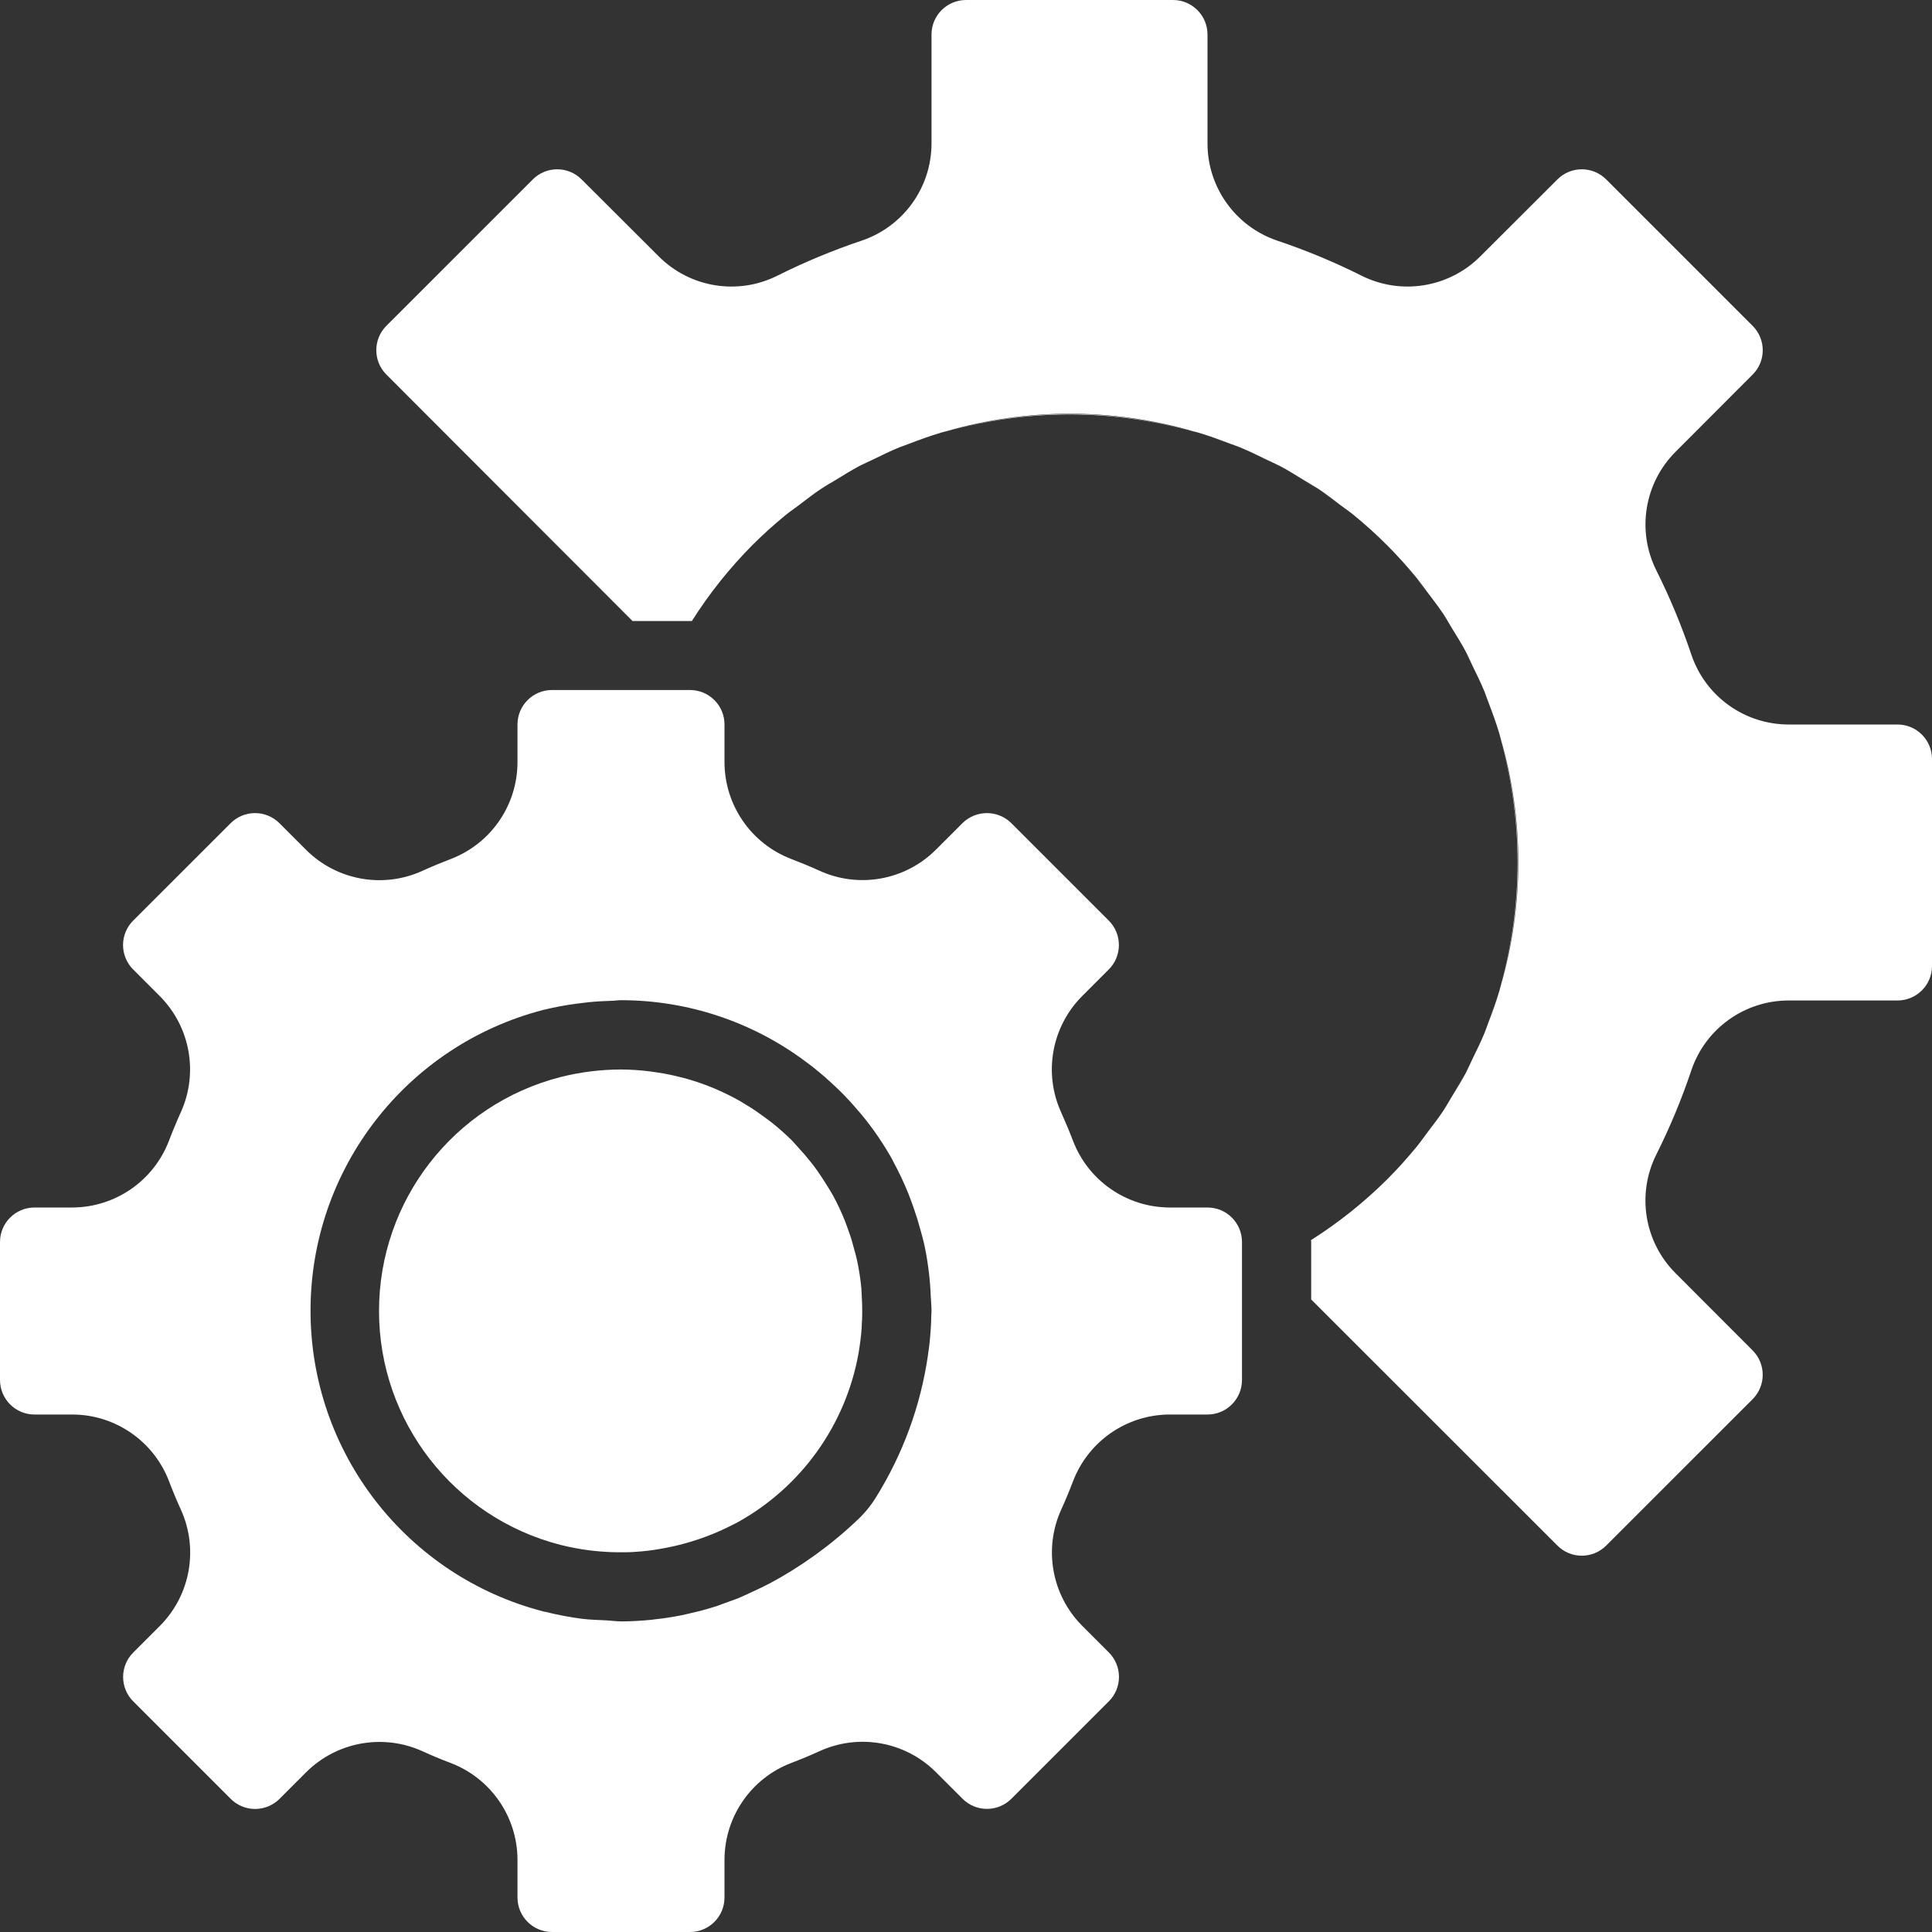
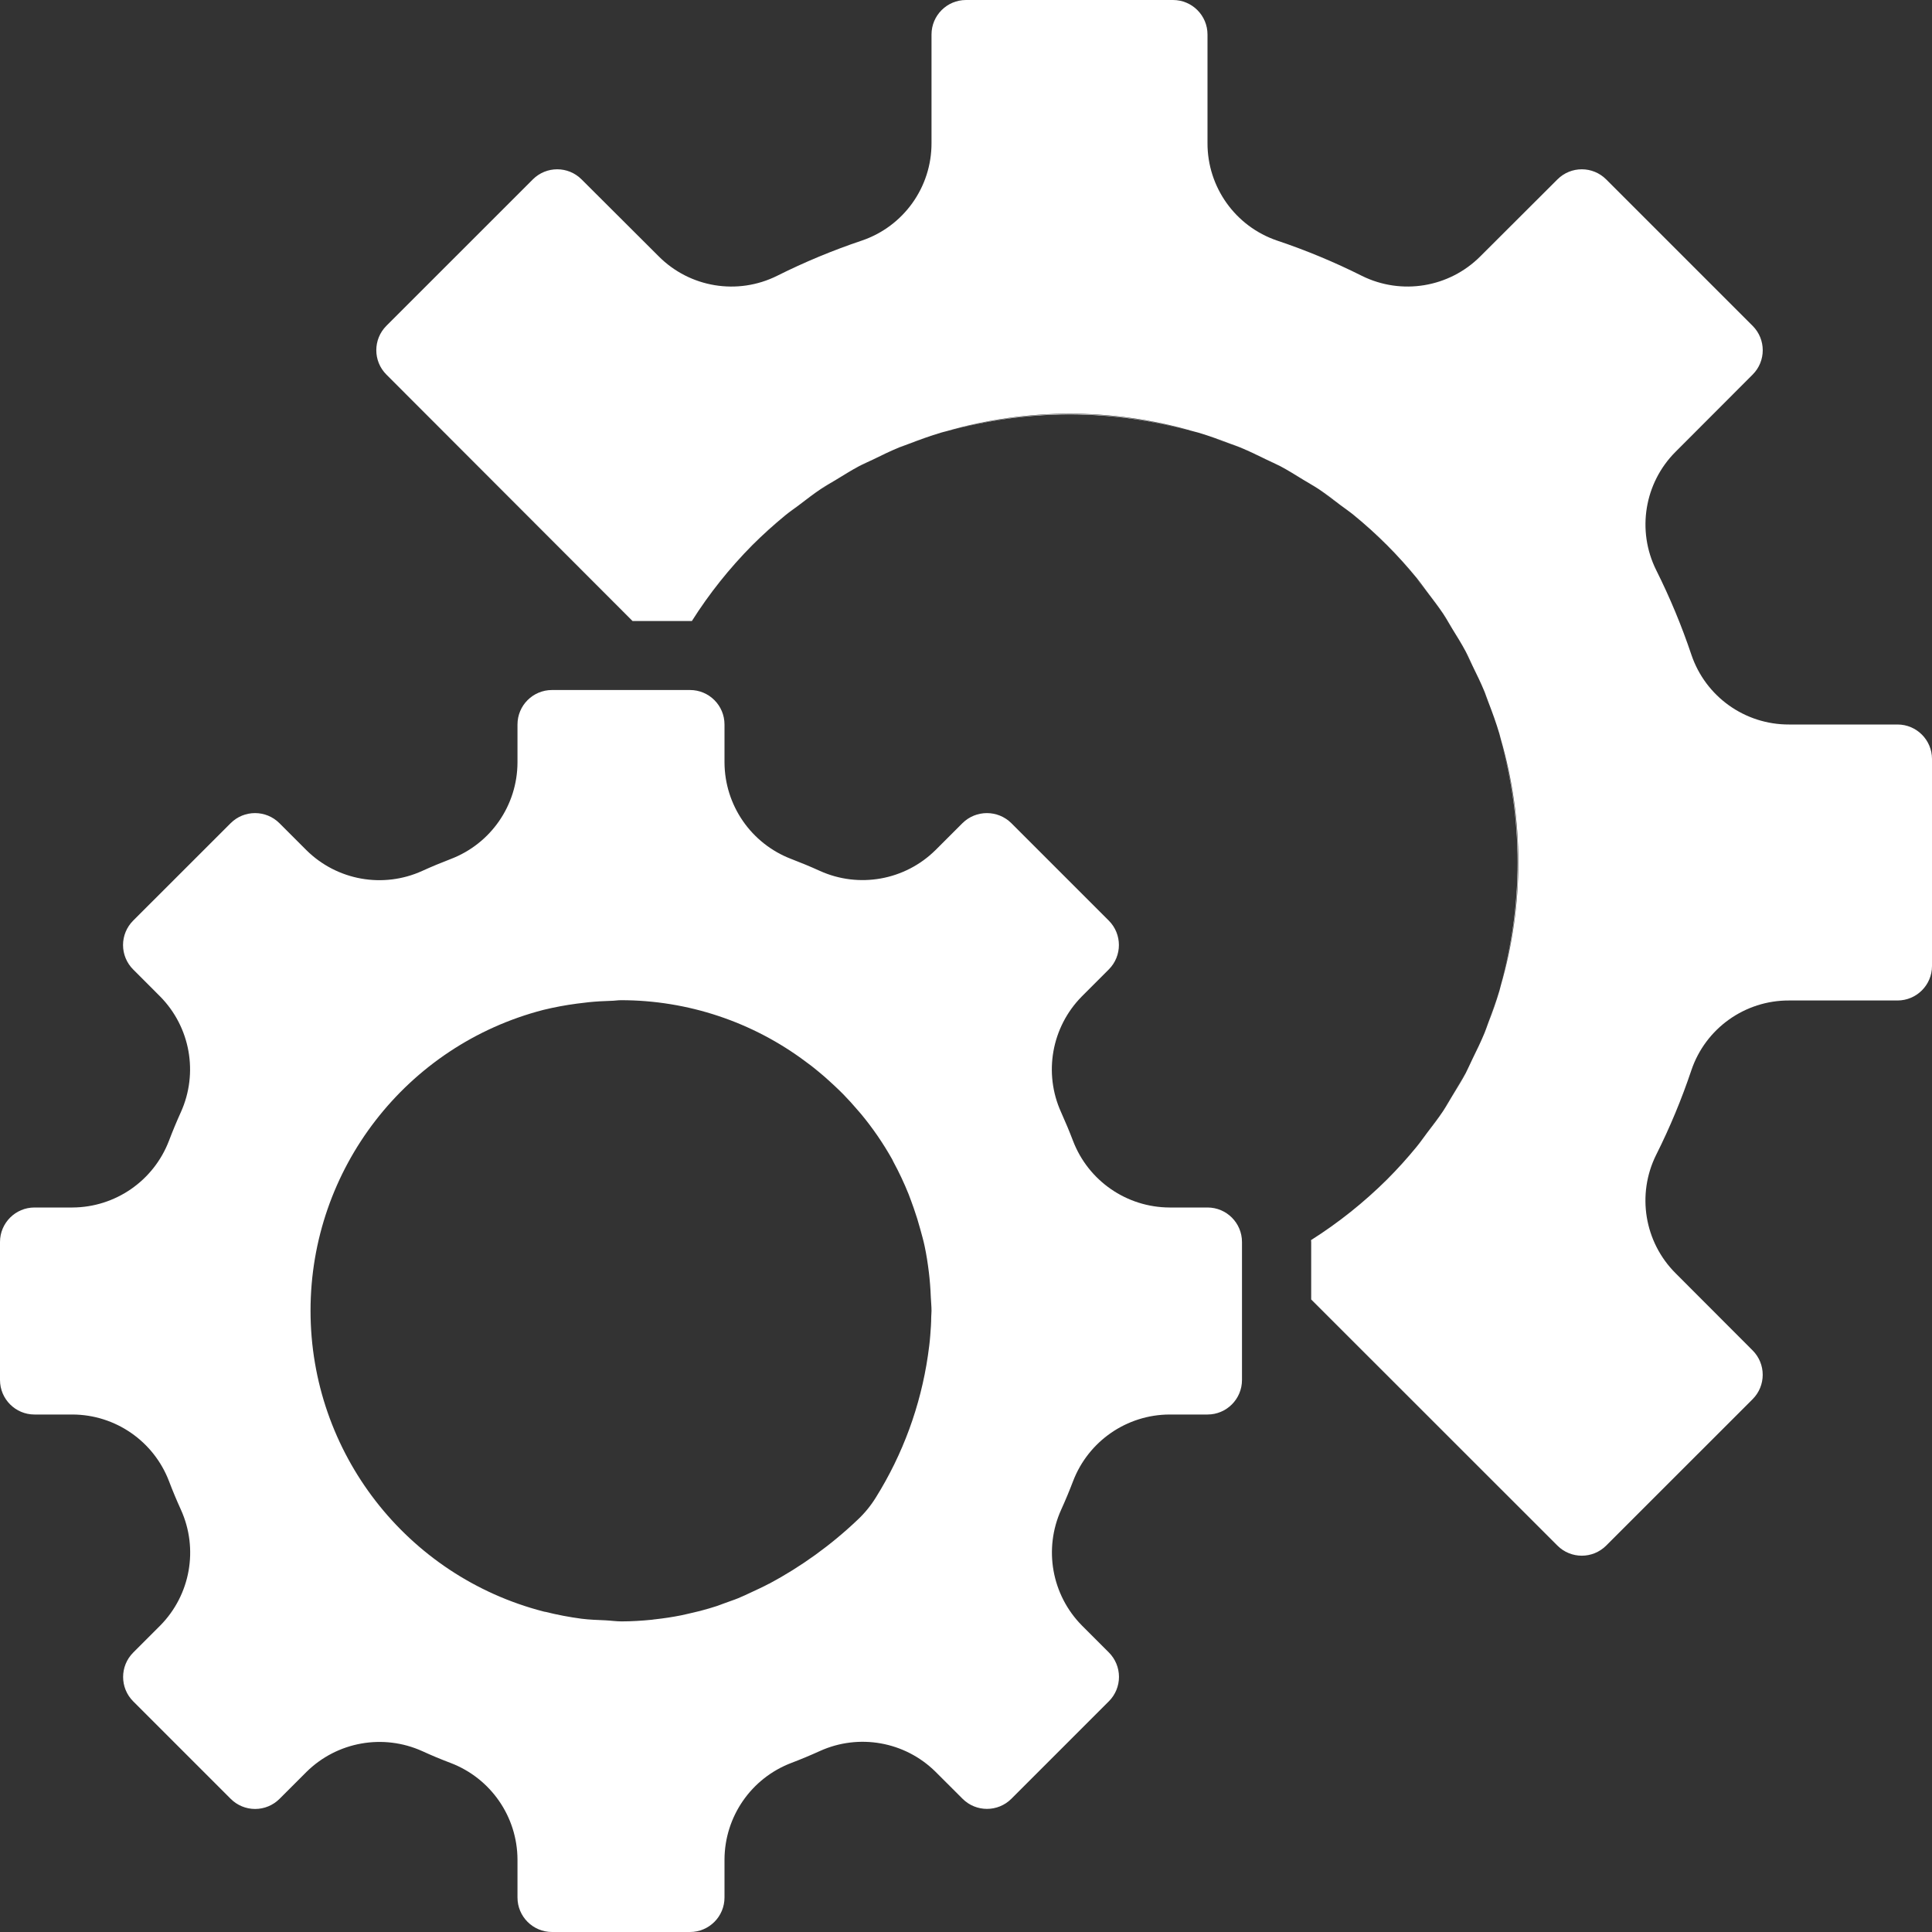
<svg xmlns="http://www.w3.org/2000/svg" width="60" height="60" viewBox="0 0 60 60" fill="none">
  <rect x="0" y="0" width="60" height="60" fill="#333333" stroke="none" />
  <g clip-path="url(#clip0)">
-     <path d="M26.75 40.008C26.722 39.714 26.677 39.42 26.614 39.131C26.592 39.023 26.562 38.926 26.535 38.824C26.482 38.623 26.428 38.423 26.353 38.227C26.314 38.119 26.278 38.012 26.235 37.905C26.128 37.636 26.005 37.374 25.866 37.12C25.816 37.029 25.759 36.942 25.705 36.853C25.606 36.69 25.503 36.532 25.394 36.375C25.319 36.268 25.243 36.168 25.163 36.069C25.049 35.924 24.929 35.787 24.805 35.653C24.732 35.573 24.662 35.488 24.586 35.41C24.394 35.222 24.193 35.043 23.983 34.875C23.899 34.807 23.811 34.746 23.725 34.682C23.563 34.563 23.403 34.45 23.23 34.346C23.148 34.295 23.068 34.245 22.985 34.197C22.47 33.904 21.921 33.674 21.352 33.509C21.278 33.488 21.205 33.472 21.131 33.452C20.905 33.394 20.675 33.345 20.444 33.312C20.363 33.3 20.283 33.285 20.202 33.276C19.898 33.236 19.592 33.216 19.286 33.214C18.651 33.215 18.019 33.295 17.403 33.45C14.086 34.303 11.768 37.293 11.771 40.718C11.772 44.142 14.093 47.13 17.411 47.979C17.699 48.051 17.991 48.106 18.286 48.145L18.415 48.16C18.666 48.188 18.919 48.204 19.173 48.207H19.397C19.574 48.207 19.748 48.195 19.92 48.18C20.05 48.168 20.182 48.152 20.316 48.133C20.364 48.126 20.413 48.118 20.46 48.11C21.134 48 21.792 47.801 22.414 47.519L22.503 47.476C22.634 47.416 22.765 47.35 22.898 47.281C24.879 46.187 26.262 44.259 26.662 42.031C26.706 41.77 26.74 41.512 26.759 41.252C26.759 41.164 26.768 41.075 26.772 40.986C26.782 40.738 26.777 40.49 26.762 40.244C26.757 40.166 26.757 40.087 26.75 40.008Z" fill="white" />
    <path d="M37.5 43.929C38.092 43.929 38.571 43.449 38.571 42.857V38.571C38.571 37.98 38.092 37.5 37.5 37.5H36.321C34.989 37.495 33.797 36.671 33.322 35.426C33.208 35.128 33.084 34.832 32.953 34.541C32.402 33.326 32.658 31.896 33.596 30.946L34.435 30.106C34.853 29.688 34.853 29.01 34.435 28.591L31.407 25.563C30.987 25.148 30.311 25.148 29.891 25.563L29.052 26.401C28.102 27.34 26.672 27.596 25.456 27.044C25.166 26.912 24.87 26.79 24.57 26.675C23.328 26.199 22.506 25.009 22.5 23.679V22.5C22.5 21.908 22.02 21.429 21.429 21.429H17.143C16.551 21.429 16.071 21.908 16.071 22.5V23.679C16.067 25.011 15.242 26.203 13.997 26.678C13.699 26.792 13.403 26.915 13.113 27.047C11.897 27.599 10.467 27.343 9.517 26.404L8.678 25.565C8.259 25.147 7.581 25.147 7.163 25.565L4.135 28.591C3.934 28.792 3.821 29.065 3.821 29.349C3.821 29.633 3.934 29.906 4.135 30.107L4.973 30.946C5.911 31.896 6.166 33.326 5.616 34.541C5.484 34.832 5.361 35.128 5.247 35.428C4.771 36.671 3.581 37.494 2.25 37.5H1.071C0.48 37.5 0 37.98 0 38.571V42.857C0 43.449 0.48 43.929 1.071 43.929H2.25C3.583 43.933 4.775 44.758 5.25 46.003C5.363 46.301 5.487 46.597 5.619 46.887C6.17 48.103 5.914 49.533 4.976 50.483L4.137 51.322C3.719 51.741 3.719 52.419 4.137 52.837L7.165 55.865C7.366 56.066 7.638 56.179 7.923 56.179C8.207 56.179 8.48 56.066 8.681 55.865L9.519 55.027C10.469 54.09 11.899 53.834 13.116 54.384C13.406 54.517 13.701 54.64 14.001 54.753C15.243 55.23 16.066 56.419 16.071 57.75V58.929C16.071 59.52 16.551 60 17.143 60H21.429C22.02 60 22.5 59.52 22.5 58.929V57.75C22.505 56.417 23.329 55.225 24.574 54.75C24.872 54.637 25.168 54.513 25.459 54.381C26.674 53.829 28.105 54.085 29.054 55.024L29.894 55.863C30.312 56.281 30.99 56.281 31.409 55.863L34.437 52.835C34.638 52.634 34.751 52.362 34.751 52.077C34.751 51.793 34.638 51.52 34.437 51.319L33.599 50.481C32.661 49.531 32.405 48.101 32.956 46.884C33.088 46.594 33.211 46.298 33.325 45.999C33.801 44.757 34.991 43.934 36.321 43.929H37.5ZM28.92 40.894C28.92 41.087 28.905 41.28 28.89 41.474C28.874 41.688 28.847 41.892 28.817 42.099C28.589 43.661 28.04 45.16 27.204 46.5C27.045 46.759 26.852 46.995 26.629 47.203C25.807 47.984 24.883 48.651 23.883 49.186H23.877C23.696 49.283 23.517 49.364 23.341 49.446C23.203 49.511 23.064 49.577 22.923 49.635C22.782 49.693 22.622 49.742 22.472 49.8C22.322 49.858 22.18 49.907 22.03 49.949C21.837 50.006 21.649 50.056 21.46 50.096C21.354 50.119 21.256 50.146 21.151 50.166C20.882 50.22 20.616 50.259 20.358 50.288C20.324 50.288 20.29 50.298 20.251 50.302C19.93 50.334 19.608 50.354 19.305 50.354C19.131 50.354 18.976 50.329 18.809 50.321C18.558 50.309 18.308 50.303 18.059 50.271C17.681 50.221 17.306 50.149 16.936 50.057C16.918 50.057 16.9 50.052 16.882 50.047C12.623 48.948 9.645 45.107 9.644 40.708C9.642 36.309 12.616 32.465 16.875 31.363C17.217 31.28 17.564 31.215 17.913 31.169C18.034 31.152 18.156 31.138 18.278 31.125C18.508 31.101 18.737 31.089 18.965 31.082C19.072 31.082 19.18 31.062 19.287 31.062C21.358 31.062 23.374 31.734 25.03 32.977L25.206 33.108C25.341 33.215 25.474 33.324 25.604 33.436C25.711 33.53 25.818 33.629 25.925 33.728C26.013 33.812 26.101 33.893 26.185 33.98C26.344 34.142 26.496 34.311 26.645 34.486C26.676 34.524 26.712 34.56 26.743 34.599C27.106 35.037 27.428 35.507 27.707 36.003C27.721 36.028 27.73 36.054 27.744 36.079C27.92 36.404 28.078 36.739 28.216 37.082C28.276 37.229 28.323 37.377 28.379 37.526C28.454 37.74 28.522 37.957 28.581 38.178C28.629 38.352 28.678 38.524 28.715 38.699C28.772 38.966 28.813 39.235 28.847 39.512C28.878 39.767 28.897 40.023 28.907 40.281C28.913 40.422 28.929 40.561 28.929 40.709C28.929 40.776 28.921 40.833 28.92 40.894Z" fill="white" />
    <path d="M46.096 21.495C46.139 21.602 46.172 21.709 46.211 21.81C46.172 21.705 46.139 21.599 46.096 21.495Z" fill="white" />
    <path d="M46.211 31.762C46.172 31.869 46.139 31.976 46.096 32.076C46.139 31.972 46.172 31.867 46.211 31.762Z" fill="white" />
    <path d="M45.509 20.25C45.583 20.388 45.644 20.533 45.713 20.678C45.643 20.528 45.583 20.384 45.509 20.25Z" fill="white" />
    <path d="M46.599 30.61C46.582 30.666 46.571 30.718 46.556 30.775C46.571 30.72 46.582 30.666 46.599 30.61Z" fill="white" />
    <path d="M37.039 13.401C37.093 13.417 37.146 13.428 37.203 13.444C37.148 13.428 37.094 13.417 37.039 13.401Z" fill="white" />
    <path d="M27.924 13.904C28.031 13.861 28.138 13.828 28.239 13.788C28.134 13.828 28.028 13.861 27.924 13.904Z" fill="white" />
    <path d="M46.556 22.797C46.571 22.851 46.582 22.904 46.599 22.961C46.582 22.906 46.571 22.852 46.556 22.797Z" fill="white" />
    <path d="M39.331 14.286C39.472 14.356 39.617 14.417 39.76 14.491C39.616 14.417 39.472 14.357 39.331 14.286Z" fill="white" />
-     <path d="M40.459 14.907C40.618 15.004 40.78 15.094 40.938 15.197C40.781 15.093 40.618 15 40.459 14.907Z" fill="white" />
    <path d="M41.612 15.692C41.754 15.799 41.903 15.9 42.041 16.013C41.902 15.899 41.755 15.8 41.612 15.692Z" fill="white" />
    <path d="M43.987 17.959C44.094 18.098 44.201 18.246 44.309 18.388C44.199 18.245 44.101 18.099 43.987 17.959Z" fill="white" />
    <path d="M38.19 13.788C38.298 13.828 38.405 13.861 38.505 13.904C38.401 13.861 38.296 13.828 38.19 13.788Z" fill="white" />
    <path d="M44.803 19.062C44.91 19.217 44.996 19.383 45.093 19.541C45 19.381 44.907 19.218 44.803 19.062Z" fill="white" />
    <path d="M29.226 13.444C29.279 13.428 29.333 13.417 29.39 13.401C29.335 13.417 29.28 13.428 29.226 13.444Z" fill="white" />
    <path d="M24.388 16.012C24.526 15.9 24.673 15.798 24.816 15.691C24.673 15.8 24.527 15.899 24.388 16.012Z" fill="white" />
-     <path d="M44.307 35.184C44.199 35.326 44.1 35.474 43.985 35.613C44.101 35.473 44.199 35.326 44.307 35.184Z" fill="white" />
+     <path d="M44.307 35.184C44.199 35.326 44.1 35.474 43.985 35.613C44.101 35.473 44.199 35.326 44.307 35.184" fill="white" />
    <path d="M25.49 15.197C25.645 15.09 25.811 15.004 25.967 14.908C25.808 15 25.647 15.093 25.49 15.197Z" fill="white" />
    <path d="M26.679 14.491C26.817 14.417 26.962 14.356 27.107 14.286C26.956 14.357 26.813 14.417 26.679 14.491Z" fill="white" />
-     <path d="M45.713 32.903C45.644 33.044 45.583 33.189 45.509 33.331C45.583 33.188 45.643 33.044 45.713 32.903Z" fill="white" />
    <path d="M45.092 34.033C44.996 34.191 44.906 34.354 44.803 34.51C44.907 34.353 45 34.191 45.092 34.033Z" fill="white" />
    <path d="M58.929 22.5H55.559C54.188 22.505 52.967 21.633 52.528 20.335C52.226 19.435 51.861 18.558 51.436 17.708C50.824 16.48 51.067 14.996 52.04 14.027L54.43 11.633C54.848 11.216 54.848 10.538 54.43 10.12L49.882 5.572C49.463 5.153 48.785 5.153 48.367 5.572L45.973 7.961C45.004 8.932 43.522 9.176 42.293 8.566C41.444 8.14 40.566 7.775 39.666 7.473C38.367 7.034 37.495 5.812 37.5 4.441V1.071C37.5 0.48 37.02 0 36.429 0H30C29.409 0 28.929 0.48 28.929 1.071V4.441C28.934 5.812 28.062 7.032 26.763 7.472C25.864 7.774 24.986 8.139 24.137 8.564C22.908 9.177 21.425 8.934 20.456 7.96L18.062 5.572C17.644 5.153 16.966 5.153 16.547 5.572L12 10.118C11.582 10.537 11.582 11.215 12 11.633L19.644 19.286H21.429H21.487C22.026 18.434 22.656 17.644 23.366 16.928C23.691 16.604 24.032 16.295 24.388 16.004C24.527 15.89 24.674 15.789 24.817 15.683C25.04 15.513 25.259 15.342 25.492 15.186C25.648 15.079 25.813 14.994 25.968 14.897C26.202 14.755 26.432 14.609 26.674 14.48C26.814 14.406 26.957 14.345 27.103 14.276C27.375 14.142 27.648 14.009 27.929 13.893C28.036 13.85 28.143 13.817 28.244 13.777C28.566 13.653 28.896 13.533 29.231 13.434C29.286 13.417 29.338 13.407 29.395 13.391C31.893 12.665 34.547 12.665 37.045 13.391C37.099 13.407 37.152 13.417 37.209 13.434C37.544 13.533 37.871 13.653 38.196 13.777C38.303 13.817 38.41 13.85 38.51 13.893C38.792 14.009 39.065 14.142 39.337 14.276C39.478 14.345 39.622 14.406 39.765 14.48C40.007 14.609 40.237 14.754 40.469 14.896C40.629 14.994 40.79 15.083 40.948 15.186C41.181 15.342 41.4 15.508 41.622 15.682C41.764 15.788 41.911 15.888 42.051 16.003C42.763 16.585 43.415 17.238 43.997 17.95C44.111 18.089 44.212 18.236 44.319 18.378C44.487 18.6 44.659 18.82 44.814 19.052C44.921 19.209 45.007 19.374 45.104 19.531C45.247 19.763 45.392 19.993 45.52 20.235C45.594 20.374 45.655 20.518 45.724 20.664C45.858 20.936 45.991 21.208 46.107 21.49C46.15 21.597 46.183 21.704 46.223 21.805C46.347 22.126 46.467 22.456 46.566 22.791C46.583 22.846 46.593 22.899 46.609 22.955C47.335 25.454 47.335 28.107 46.609 30.605C46.593 30.66 46.583 30.712 46.566 30.769C46.467 31.104 46.353 31.431 46.223 31.756C46.183 31.863 46.15 31.97 46.107 32.071C45.991 32.353 45.858 32.625 45.724 32.897C45.655 33.038 45.594 33.182 45.52 33.326C45.392 33.568 45.246 33.798 45.103 34.032C45.007 34.191 44.918 34.353 44.814 34.509C44.659 34.741 44.492 34.961 44.318 35.184C44.211 35.325 44.112 35.472 43.996 35.612C43.705 35.968 43.397 36.309 43.072 36.634C42.356 37.344 41.566 37.974 40.715 38.513C40.715 38.534 40.72 38.552 40.72 38.571V40.356L48.367 48C48.785 48.418 49.462 48.418 49.881 48L54.429 43.453C54.847 43.035 54.847 42.356 54.429 41.938L52.039 39.544C51.067 38.576 50.823 37.093 51.434 35.864C51.86 35.015 52.225 34.137 52.527 33.237C52.966 31.938 54.188 31.066 55.559 31.071H58.929C59.52 31.071 60 30.592 60 30V23.571C60 22.98 59.52 22.5 58.929 22.5Z" fill="white" />
    <path d="M38.505 13.904C38.785 14.019 39.058 14.153 39.331 14.286C39.059 14.152 38.786 14.02 38.505 13.904Z" fill="white" />
    <path d="M39.756 14.491C39.996 14.619 40.227 14.764 40.46 14.907C40.227 14.764 39.998 14.62 39.756 14.491Z" fill="white" />
    <path d="M28.238 13.788C28.559 13.664 28.892 13.543 29.225 13.444C28.89 13.544 28.563 13.664 28.238 13.788Z" fill="white" />
    <path d="M37.203 13.444C37.536 13.543 37.863 13.664 38.19 13.788C37.865 13.664 37.538 13.544 37.203 13.444Z" fill="white" />
    <path d="M25.967 14.908C26.201 14.765 26.433 14.619 26.673 14.491C26.431 14.62 26.201 14.765 25.967 14.908Z" fill="white" />
    <path d="M24.815 15.693C25.038 15.524 25.26 15.352 25.49 15.197C25.258 15.353 25.038 15.524 24.815 15.693Z" fill="white" />
    <path d="M27.098 14.286C27.371 14.153 27.644 14.019 27.924 13.904C27.643 14.02 27.37 14.152 27.098 14.286Z" fill="white" />
    <path d="M23.366 16.937C23.694 16.608 24.037 16.302 24.389 16.012C24.032 16.303 23.691 16.612 23.366 16.937Z" fill="white" />
    <path d="M44.803 34.51C44.648 34.74 44.481 34.962 44.307 35.184C44.476 34.962 44.647 34.742 44.803 34.51Z" fill="white" />
    <path d="M46.096 32.076C45.982 32.356 45.847 32.629 45.714 32.903C45.848 32.63 45.981 32.357 46.096 32.076Z" fill="white" />
    <path d="M45.509 33.322C45.381 33.562 45.235 33.794 45.092 34.027C45.235 33.799 45.38 33.569 45.509 33.322Z" fill="white" />
    <path d="M40.938 15.197C41.169 15.352 41.389 15.518 41.612 15.692C41.391 15.524 41.171 15.353 40.938 15.197Z" fill="white" />
    <path d="M46.599 30.611C47.324 28.113 47.324 25.459 46.599 22.961C47.307 25.462 47.307 28.11 46.599 30.611Z" fill="white" />
    <path d="M37.039 13.401C34.541 12.676 31.888 12.676 29.39 13.401C31.89 12.693 34.539 12.693 37.039 13.401Z" fill="white" />
-     <path d="M43.987 35.612C43.698 35.964 43.392 36.307 43.062 36.634C43.388 36.309 43.697 35.968 43.987 35.612Z" fill="white" />
    <path d="M43.062 16.937C43.392 17.265 43.698 17.608 43.987 17.959C43.697 17.603 43.388 17.262 43.062 16.937Z" fill="white" />
    <path d="M44.309 18.388C44.477 18.611 44.649 18.832 44.803 19.062C44.648 18.829 44.477 18.61 44.309 18.388Z" fill="white" />
    <path d="M42.041 16.012C42.393 16.302 42.736 16.608 43.063 16.937C42.738 16.612 42.397 16.303 42.041 16.012Z" fill="white" />
-     <path d="M46.212 21.81C46.336 22.131 46.457 22.463 46.556 22.797C46.456 22.461 46.336 22.135 46.212 21.81Z" fill="white" />
    <path d="M45.094 19.541C45.237 19.773 45.382 20.005 45.51 20.245C45.381 20.002 45.237 19.773 45.094 19.541Z" fill="white" />
    <path d="M46.556 30.775C46.457 31.108 46.342 31.434 46.212 31.762C46.336 31.437 46.456 31.11 46.556 30.775Z" fill="white" />
    <path d="M45.714 20.669C45.847 20.942 45.982 21.215 46.096 21.495C45.981 21.214 45.848 20.941 45.714 20.669Z" fill="white" />
  </g>
  <defs>
    <clipPath id="clip0">
      <rect width="60" height="60" fill="white" />
    </clipPath>
  </defs>
</svg>